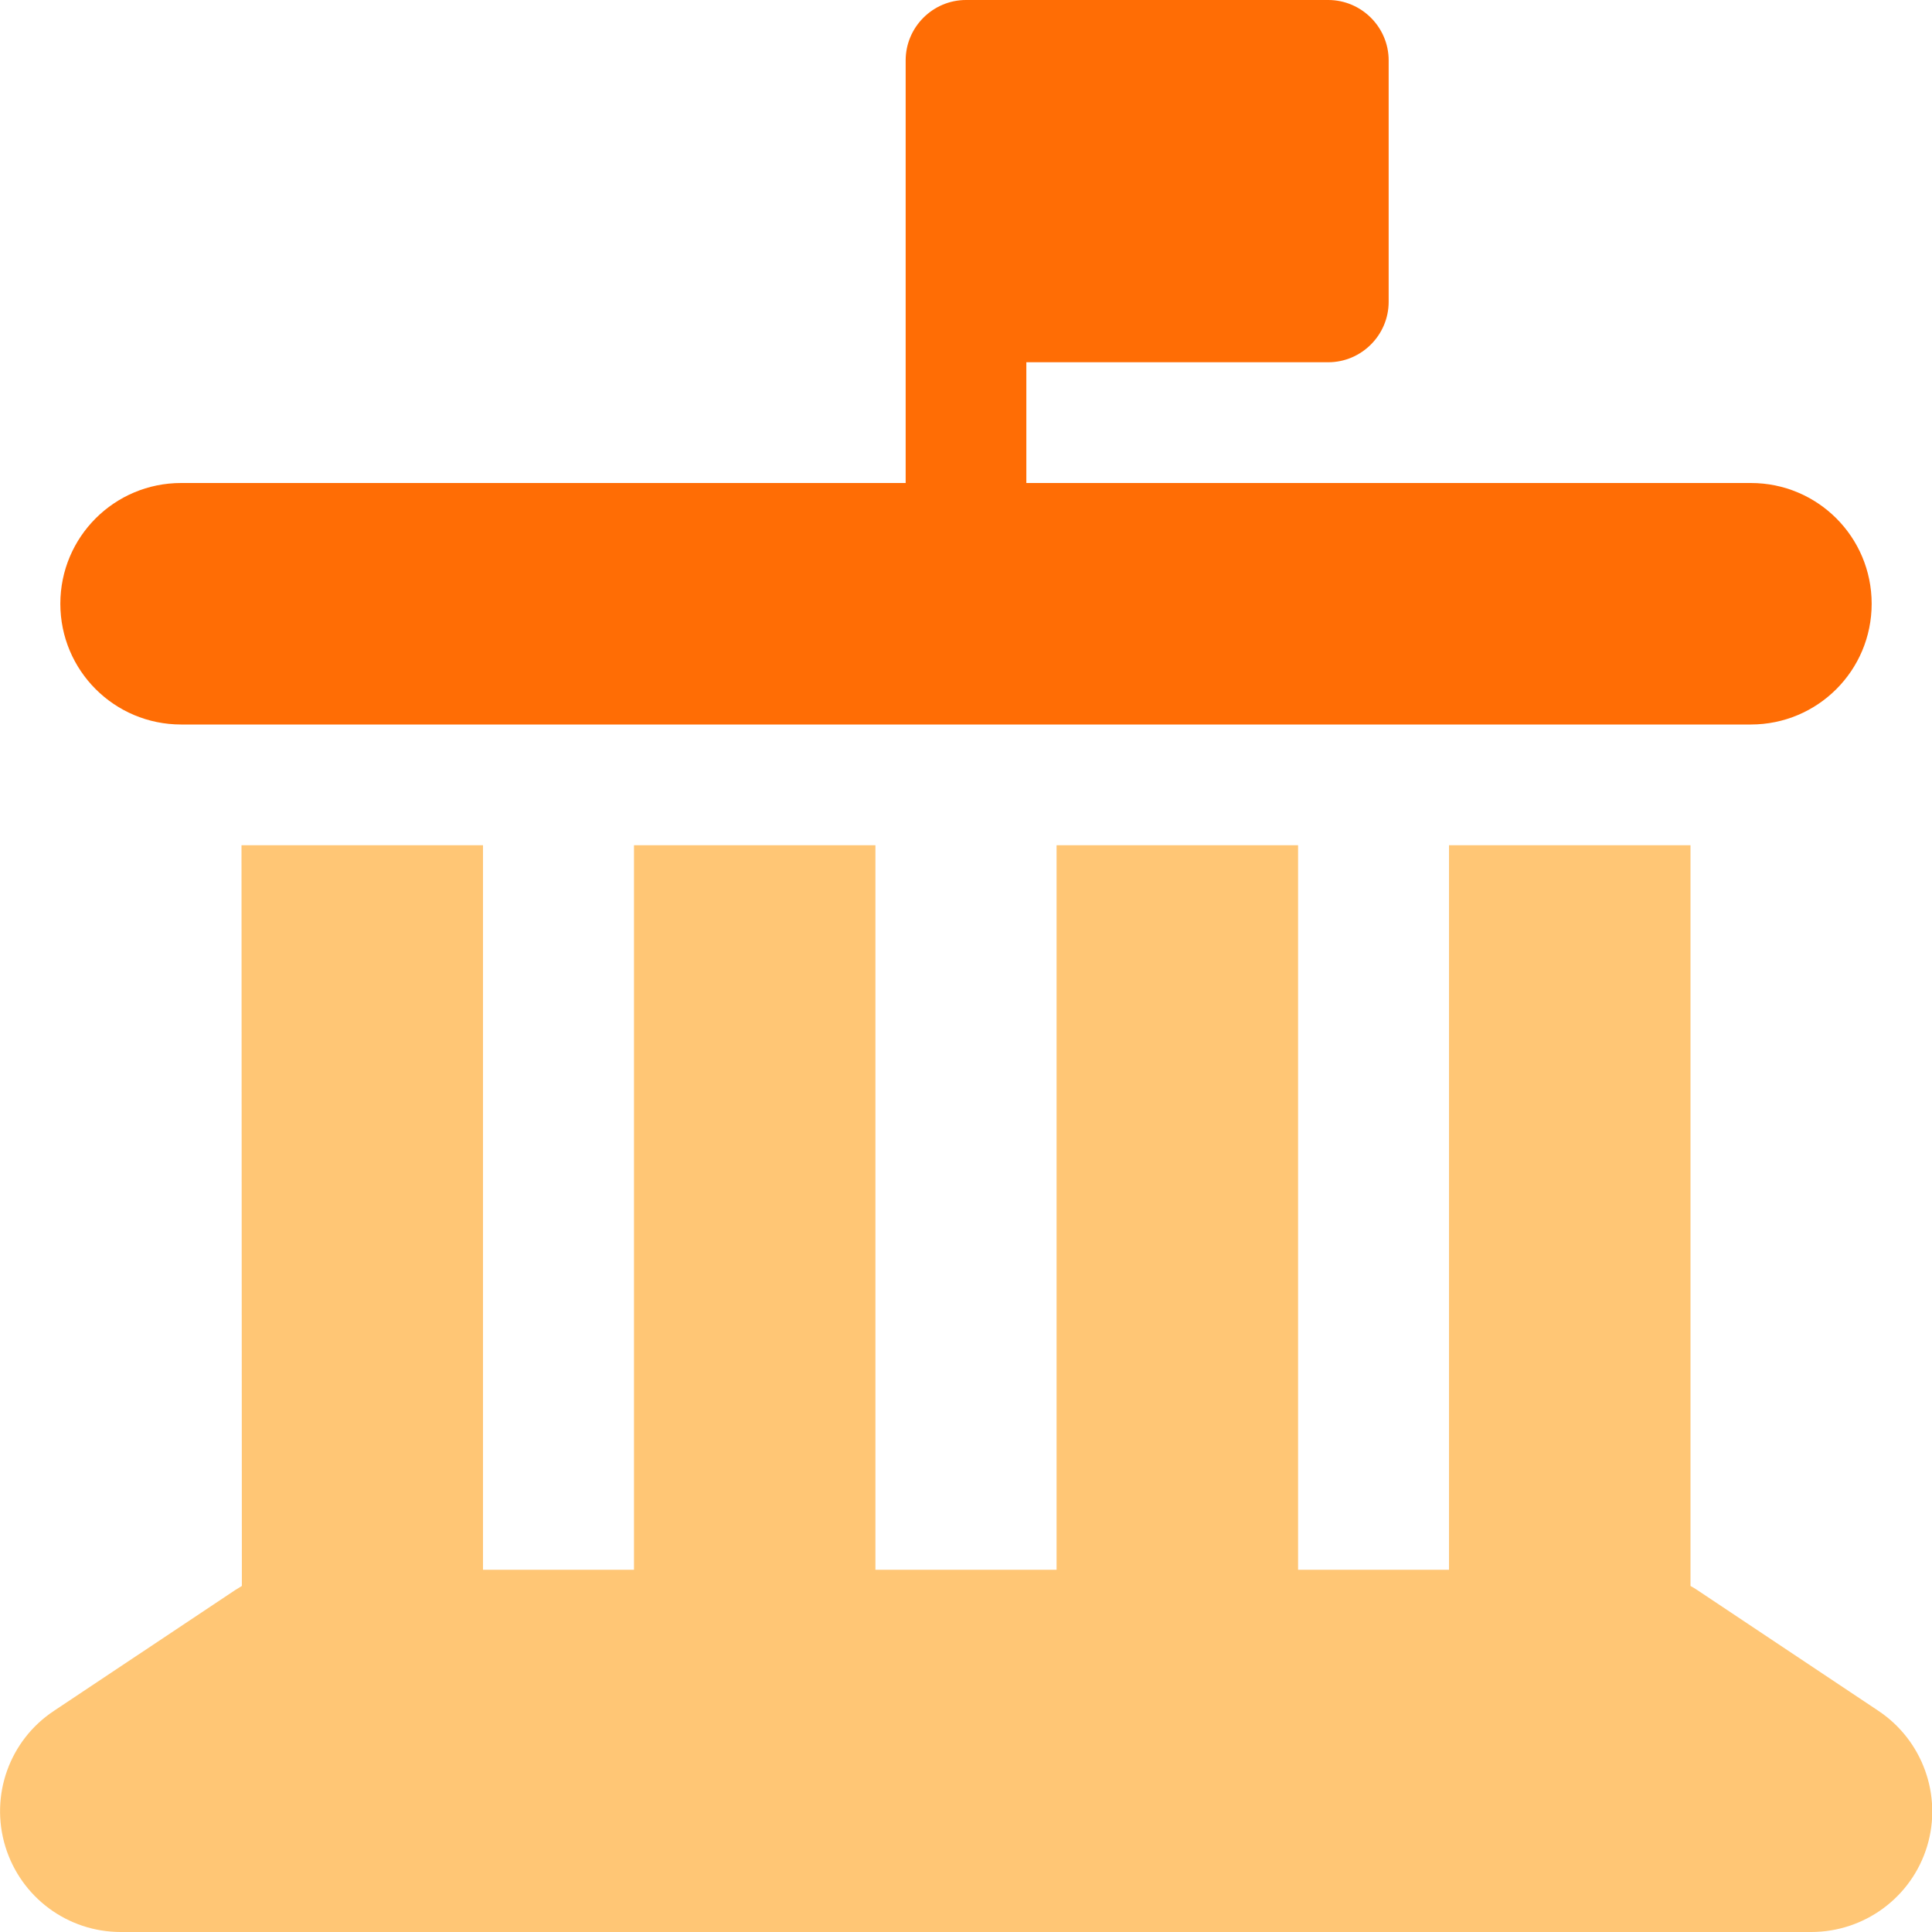
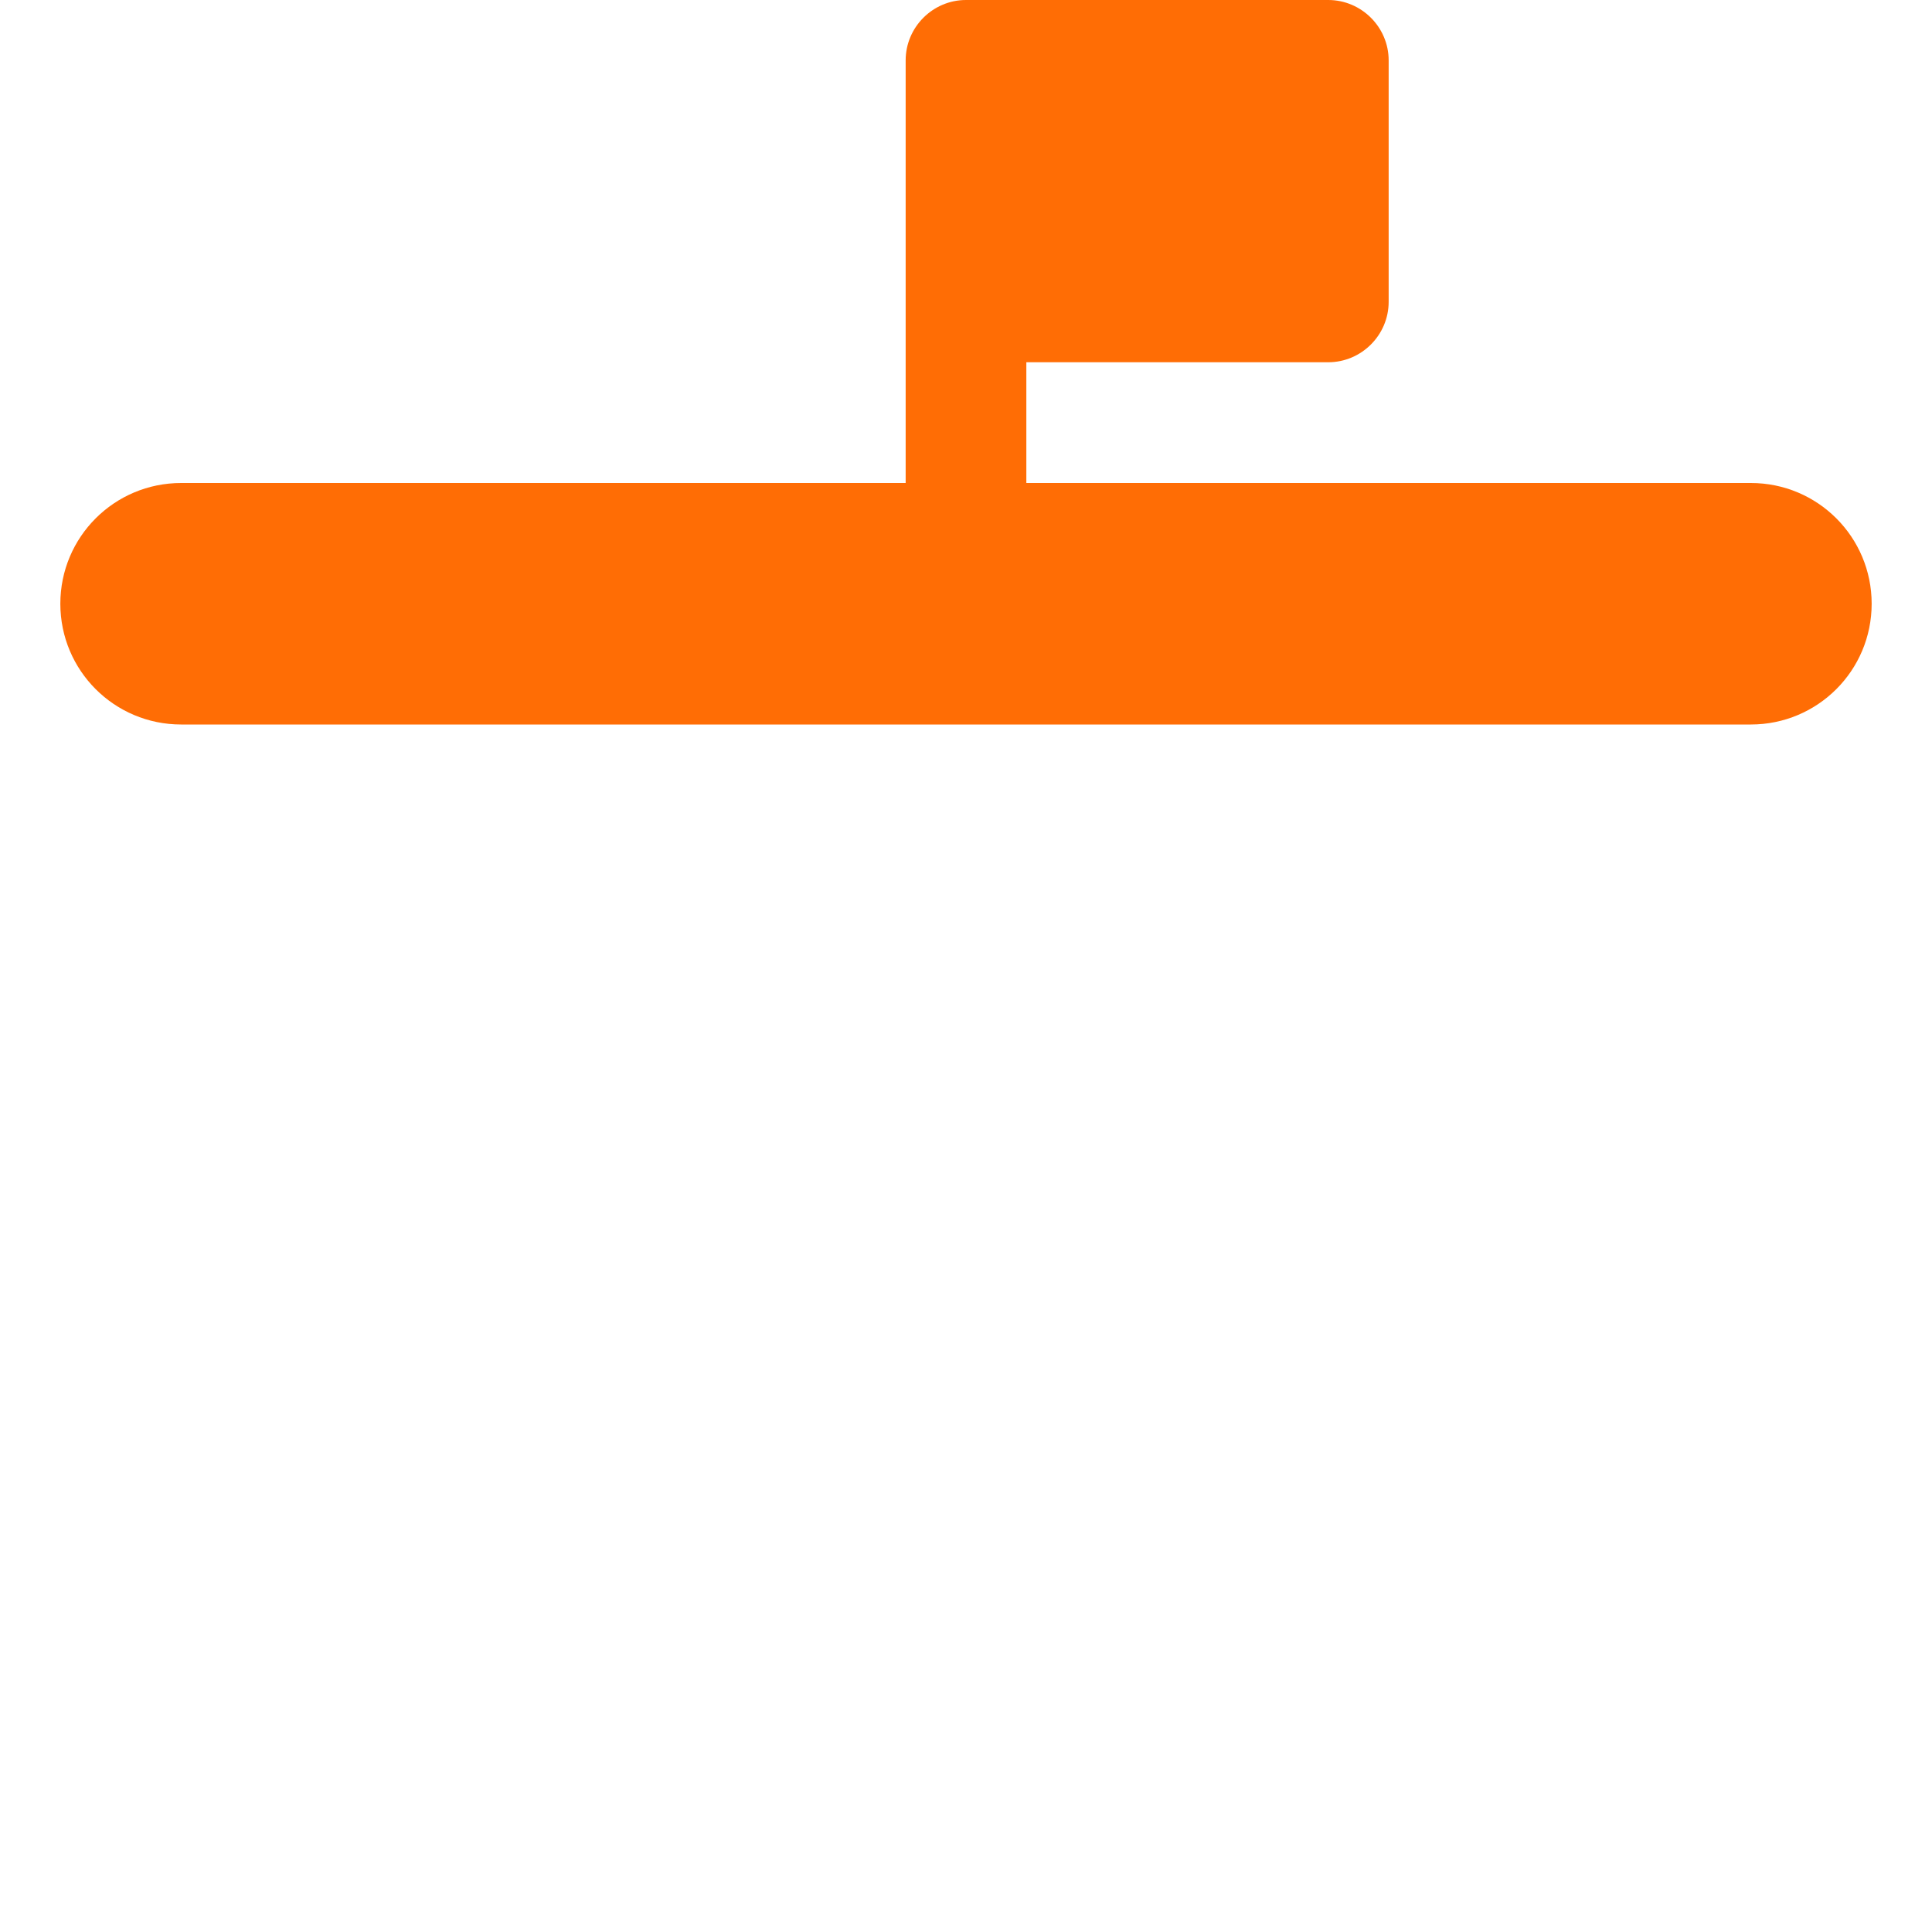
<svg xmlns="http://www.w3.org/2000/svg" width="26" height="26" viewBox="0 0 26 26" fill="none">
  <g clip-path="url(#clip0_4039_3292)">
-     <path opacity="0.6" d="M3.25 11.375H6.5V21.125H8.532V11.375H11.781V21.125H14.219V11.375H17.469V21.125H19.5V11.375H22.75V21.343C22.781 21.359 22.811 21.379 22.842 21.399L25.279 23.024C25.873 23.42 26.142 24.162 25.934 24.847C25.726 25.533 25.091 26 24.375 26H1.625C0.909 26 0.28 25.533 0.071 24.847C-0.137 24.162 0.127 23.42 0.726 23.024L3.164 21.399C3.194 21.379 3.225 21.364 3.255 21.343L3.25 11.375Z" fill="#FFA019" />
-   </g>
+     </g>
  <path d="M13.812 0H17.875C18.322 0 18.688 0.366 18.688 0.812V4.062C18.688 4.509 18.322 4.875 17.875 4.875H13.812V6.5H23.562C24.461 6.5 25.188 7.226 25.188 8.125C25.188 9.024 24.461 9.75 23.562 9.75H2.438C1.539 9.75 0.812 9.024 0.812 8.125C0.812 7.226 1.539 6.5 2.438 6.5H12.188V0.812C12.188 0.366 12.553 0 13 0H13.812Z" fill="#FF6D05" />
  <defs>
    <clipPath id="clip0_4039_3292">
-       <rect width="26" height="26" fill="white" />
-     </clipPath>
+       </clipPath>
  </defs>
</svg>